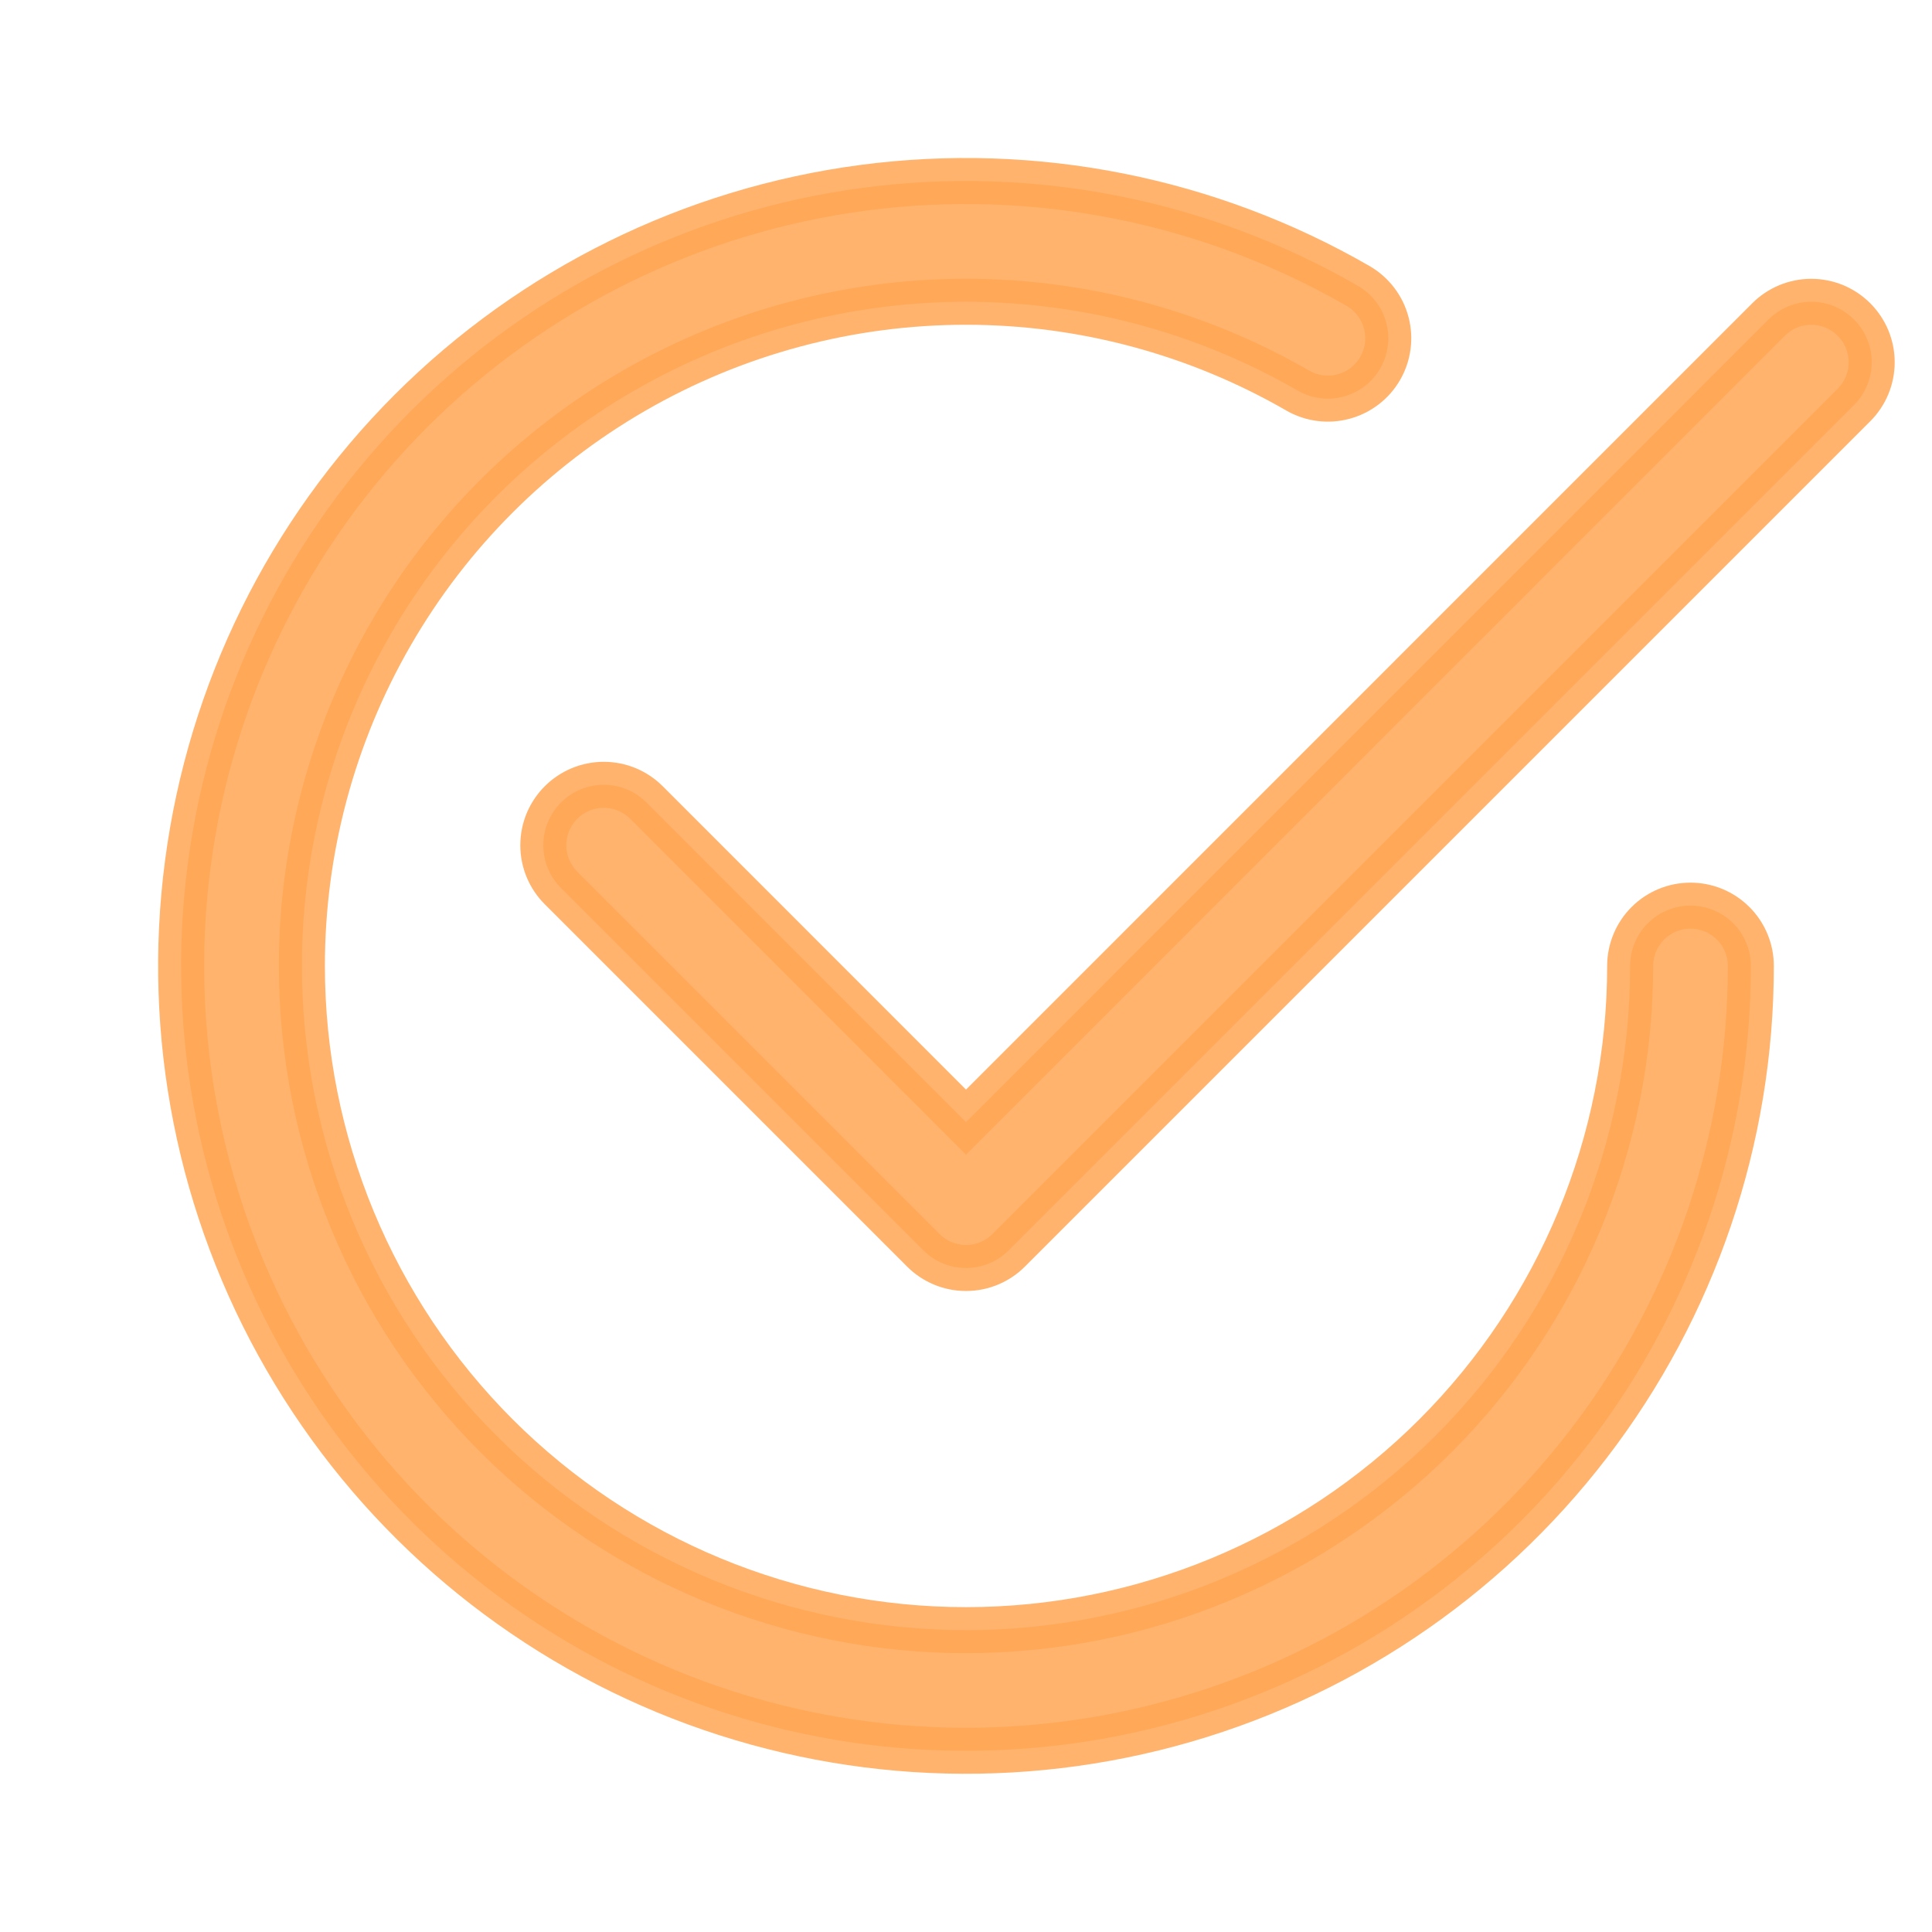
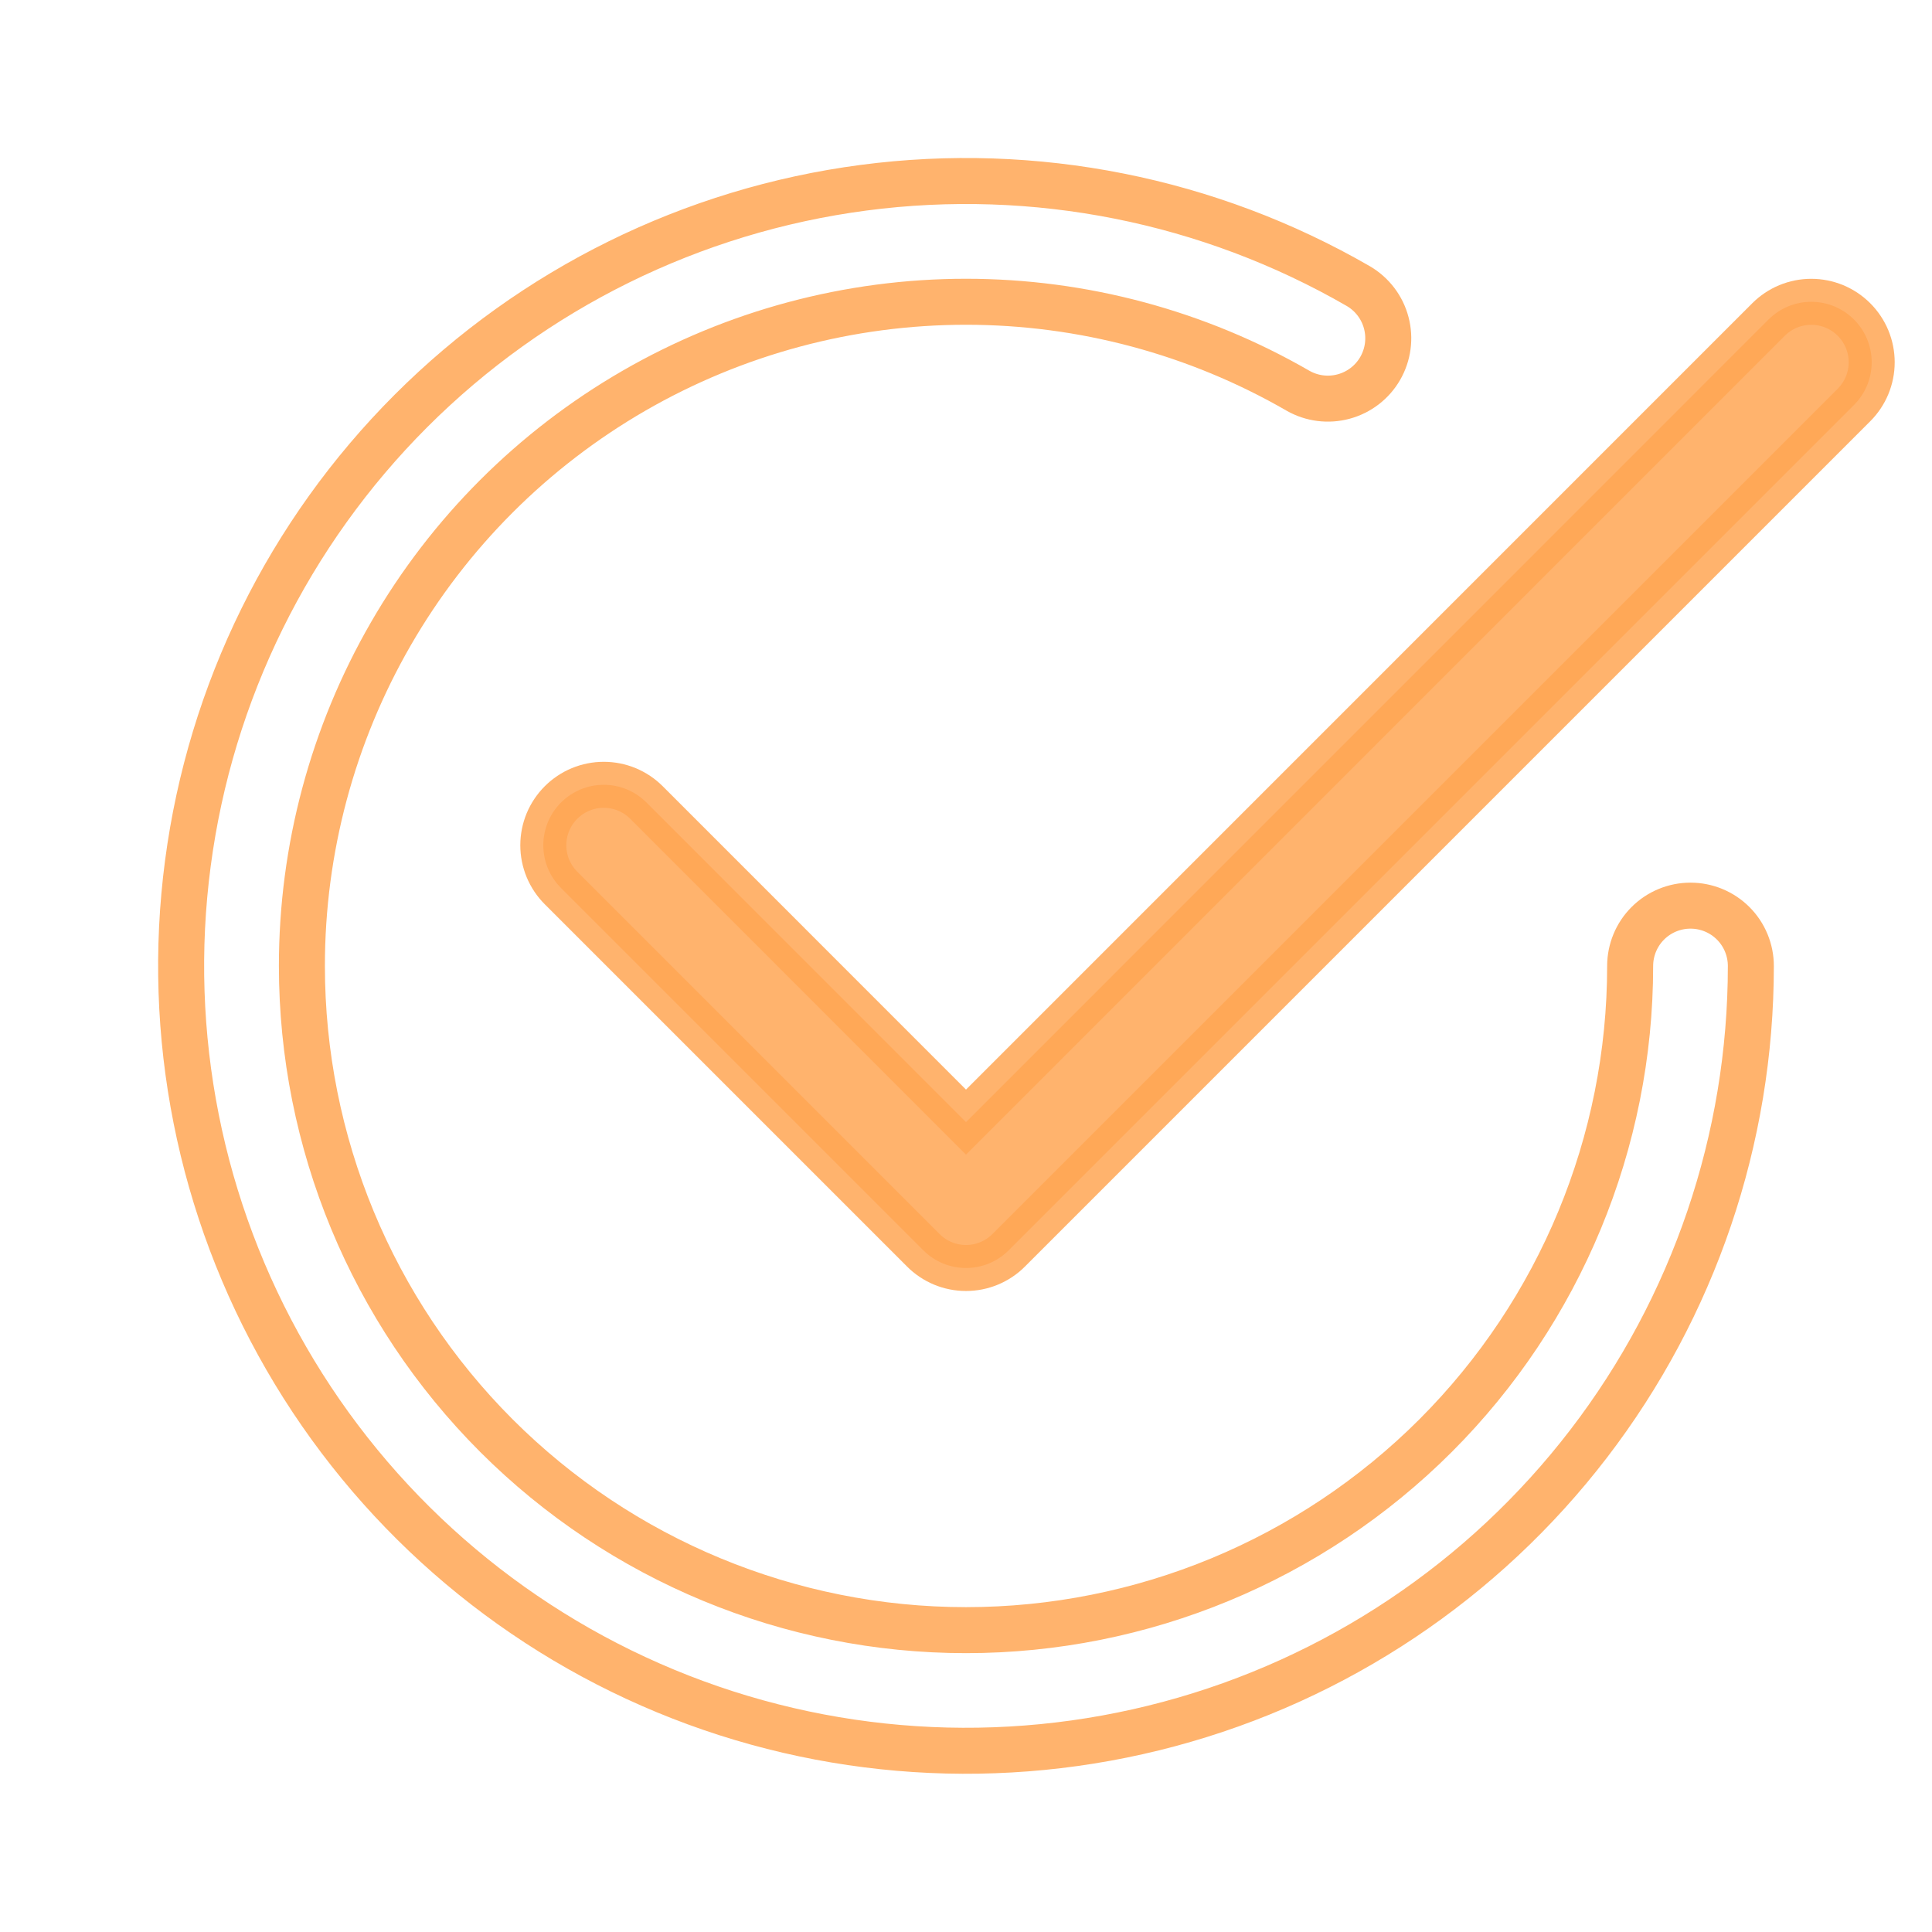
<svg xmlns="http://www.w3.org/2000/svg" width="42" height="42" viewBox="0 0 42 42" fill="none">
-   <path d="M6.563 21C6.562 18.465 7.229 15.976 8.496 13.78C9.763 11.585 11.585 9.763 13.78 8.495C15.975 7.228 18.465 6.56 21 6.56C23.534 6.56 26.024 7.227 28.219 8.495C28.52 8.666 28.877 8.711 29.211 8.62C29.546 8.529 29.831 8.31 30.004 8.01C30.177 7.71 30.225 7.353 30.136 7.018C30.048 6.683 29.83 6.397 29.531 6.221C26.279 4.343 22.497 3.591 18.773 4.081C15.049 4.571 11.591 6.277 8.935 8.932C6.279 11.588 4.574 15.046 4.084 18.77C3.593 22.494 4.345 26.275 6.223 29.528C8.101 32.781 10.999 35.323 14.469 36.761C17.939 38.199 21.787 38.451 25.415 37.479C29.043 36.508 32.249 34.366 34.535 31.386C36.822 28.407 38.062 24.756 38.062 21C38.062 20.652 37.924 20.318 37.678 20.072C37.432 19.826 37.098 19.688 36.75 19.688C36.402 19.688 36.068 19.826 35.822 20.072C35.576 20.318 35.438 20.652 35.438 21C35.438 24.829 33.916 28.501 31.209 31.209C28.501 33.916 24.829 35.438 21 35.438C17.171 35.438 13.499 33.916 10.791 31.209C8.084 28.501 6.563 24.829 6.563 21Z" fill="#FFA654" fill-opacity="0.85" />
  <path d="M40.304 8.804C40.426 8.682 40.523 8.537 40.589 8.378C40.655 8.218 40.689 8.048 40.689 7.875C40.689 7.702 40.655 7.532 40.589 7.372C40.523 7.213 40.426 7.068 40.304 6.946C40.182 6.824 40.037 6.727 39.878 6.661C39.718 6.595 39.548 6.561 39.375 6.561C39.202 6.561 39.032 6.595 38.872 6.661C38.713 6.727 38.568 6.824 38.446 6.946L21 24.394L14.054 17.446C13.932 17.324 13.787 17.227 13.628 17.161C13.469 17.095 13.298 17.061 13.125 17.061C12.952 17.061 12.782 17.095 12.622 17.161C12.463 17.227 12.318 17.324 12.196 17.446C12.074 17.568 11.977 17.713 11.911 17.872C11.845 18.032 11.811 18.202 11.811 18.375C11.811 18.548 11.845 18.718 11.911 18.878C11.977 19.037 12.074 19.182 12.196 19.304L20.071 27.179C20.193 27.302 20.337 27.398 20.497 27.465C20.656 27.531 20.827 27.565 21 27.565C21.173 27.565 21.344 27.531 21.503 27.465C21.663 27.398 21.807 27.302 21.929 27.179L40.304 8.804Z" fill="#FFA654" fill-opacity="0.85" />
  <path d="M6.563 21C6.562 18.465 7.229 15.976 8.496 13.78C9.763 11.585 11.585 9.763 13.78 8.495C15.975 7.228 18.465 6.56 21 6.56C23.534 6.56 26.024 7.227 28.219 8.495C28.52 8.666 28.877 8.711 29.211 8.62C29.546 8.529 29.831 8.31 30.004 8.01C30.177 7.71 30.225 7.353 30.136 7.018C30.048 6.683 29.83 6.397 29.531 6.221C26.279 4.343 22.497 3.591 18.773 4.081C15.049 4.571 11.591 6.277 8.935 8.932C6.279 11.588 4.574 15.046 4.084 18.77C3.593 22.494 4.345 26.275 6.223 29.528C8.101 32.781 10.999 35.323 14.469 36.761C17.939 38.199 21.787 38.451 25.415 37.479C29.043 36.508 32.249 34.366 34.535 31.386C36.822 28.407 38.062 24.756 38.062 21C38.062 20.652 37.924 20.318 37.678 20.072C37.432 19.826 37.098 19.688 36.75 19.688C36.402 19.688 36.068 19.826 35.822 20.072C35.576 20.318 35.438 20.652 35.438 21C35.438 24.829 33.916 28.501 31.209 31.209C28.501 33.916 24.829 35.438 21 35.438C17.171 35.438 13.499 33.916 10.791 31.209C8.084 28.501 6.563 24.829 6.563 21Z" stroke="#FFA654" stroke-opacity="0.85" />
  <path d="M40.304 8.804C40.426 8.682 40.523 8.537 40.589 8.378C40.655 8.218 40.689 8.048 40.689 7.875C40.689 7.702 40.655 7.532 40.589 7.372C40.523 7.213 40.426 7.068 40.304 6.946C40.182 6.824 40.037 6.727 39.878 6.661C39.718 6.595 39.548 6.561 39.375 6.561C39.202 6.561 39.032 6.595 38.872 6.661C38.713 6.727 38.568 6.824 38.446 6.946L21 24.394L14.054 17.446C13.932 17.324 13.787 17.227 13.628 17.161C13.469 17.095 13.298 17.061 13.125 17.061C12.952 17.061 12.782 17.095 12.622 17.161C12.463 17.227 12.318 17.324 12.196 17.446C12.074 17.568 11.977 17.713 11.911 17.872C11.845 18.032 11.811 18.202 11.811 18.375C11.811 18.548 11.845 18.718 11.911 18.878C11.977 19.037 12.074 19.182 12.196 19.304L20.071 27.179C20.193 27.302 20.337 27.398 20.497 27.465C20.656 27.531 20.827 27.565 21 27.565C21.173 27.565 21.344 27.531 21.503 27.465C21.663 27.398 21.807 27.302 21.929 27.179L40.304 8.804Z" stroke="#FFA654" stroke-opacity="0.85" />
</svg>